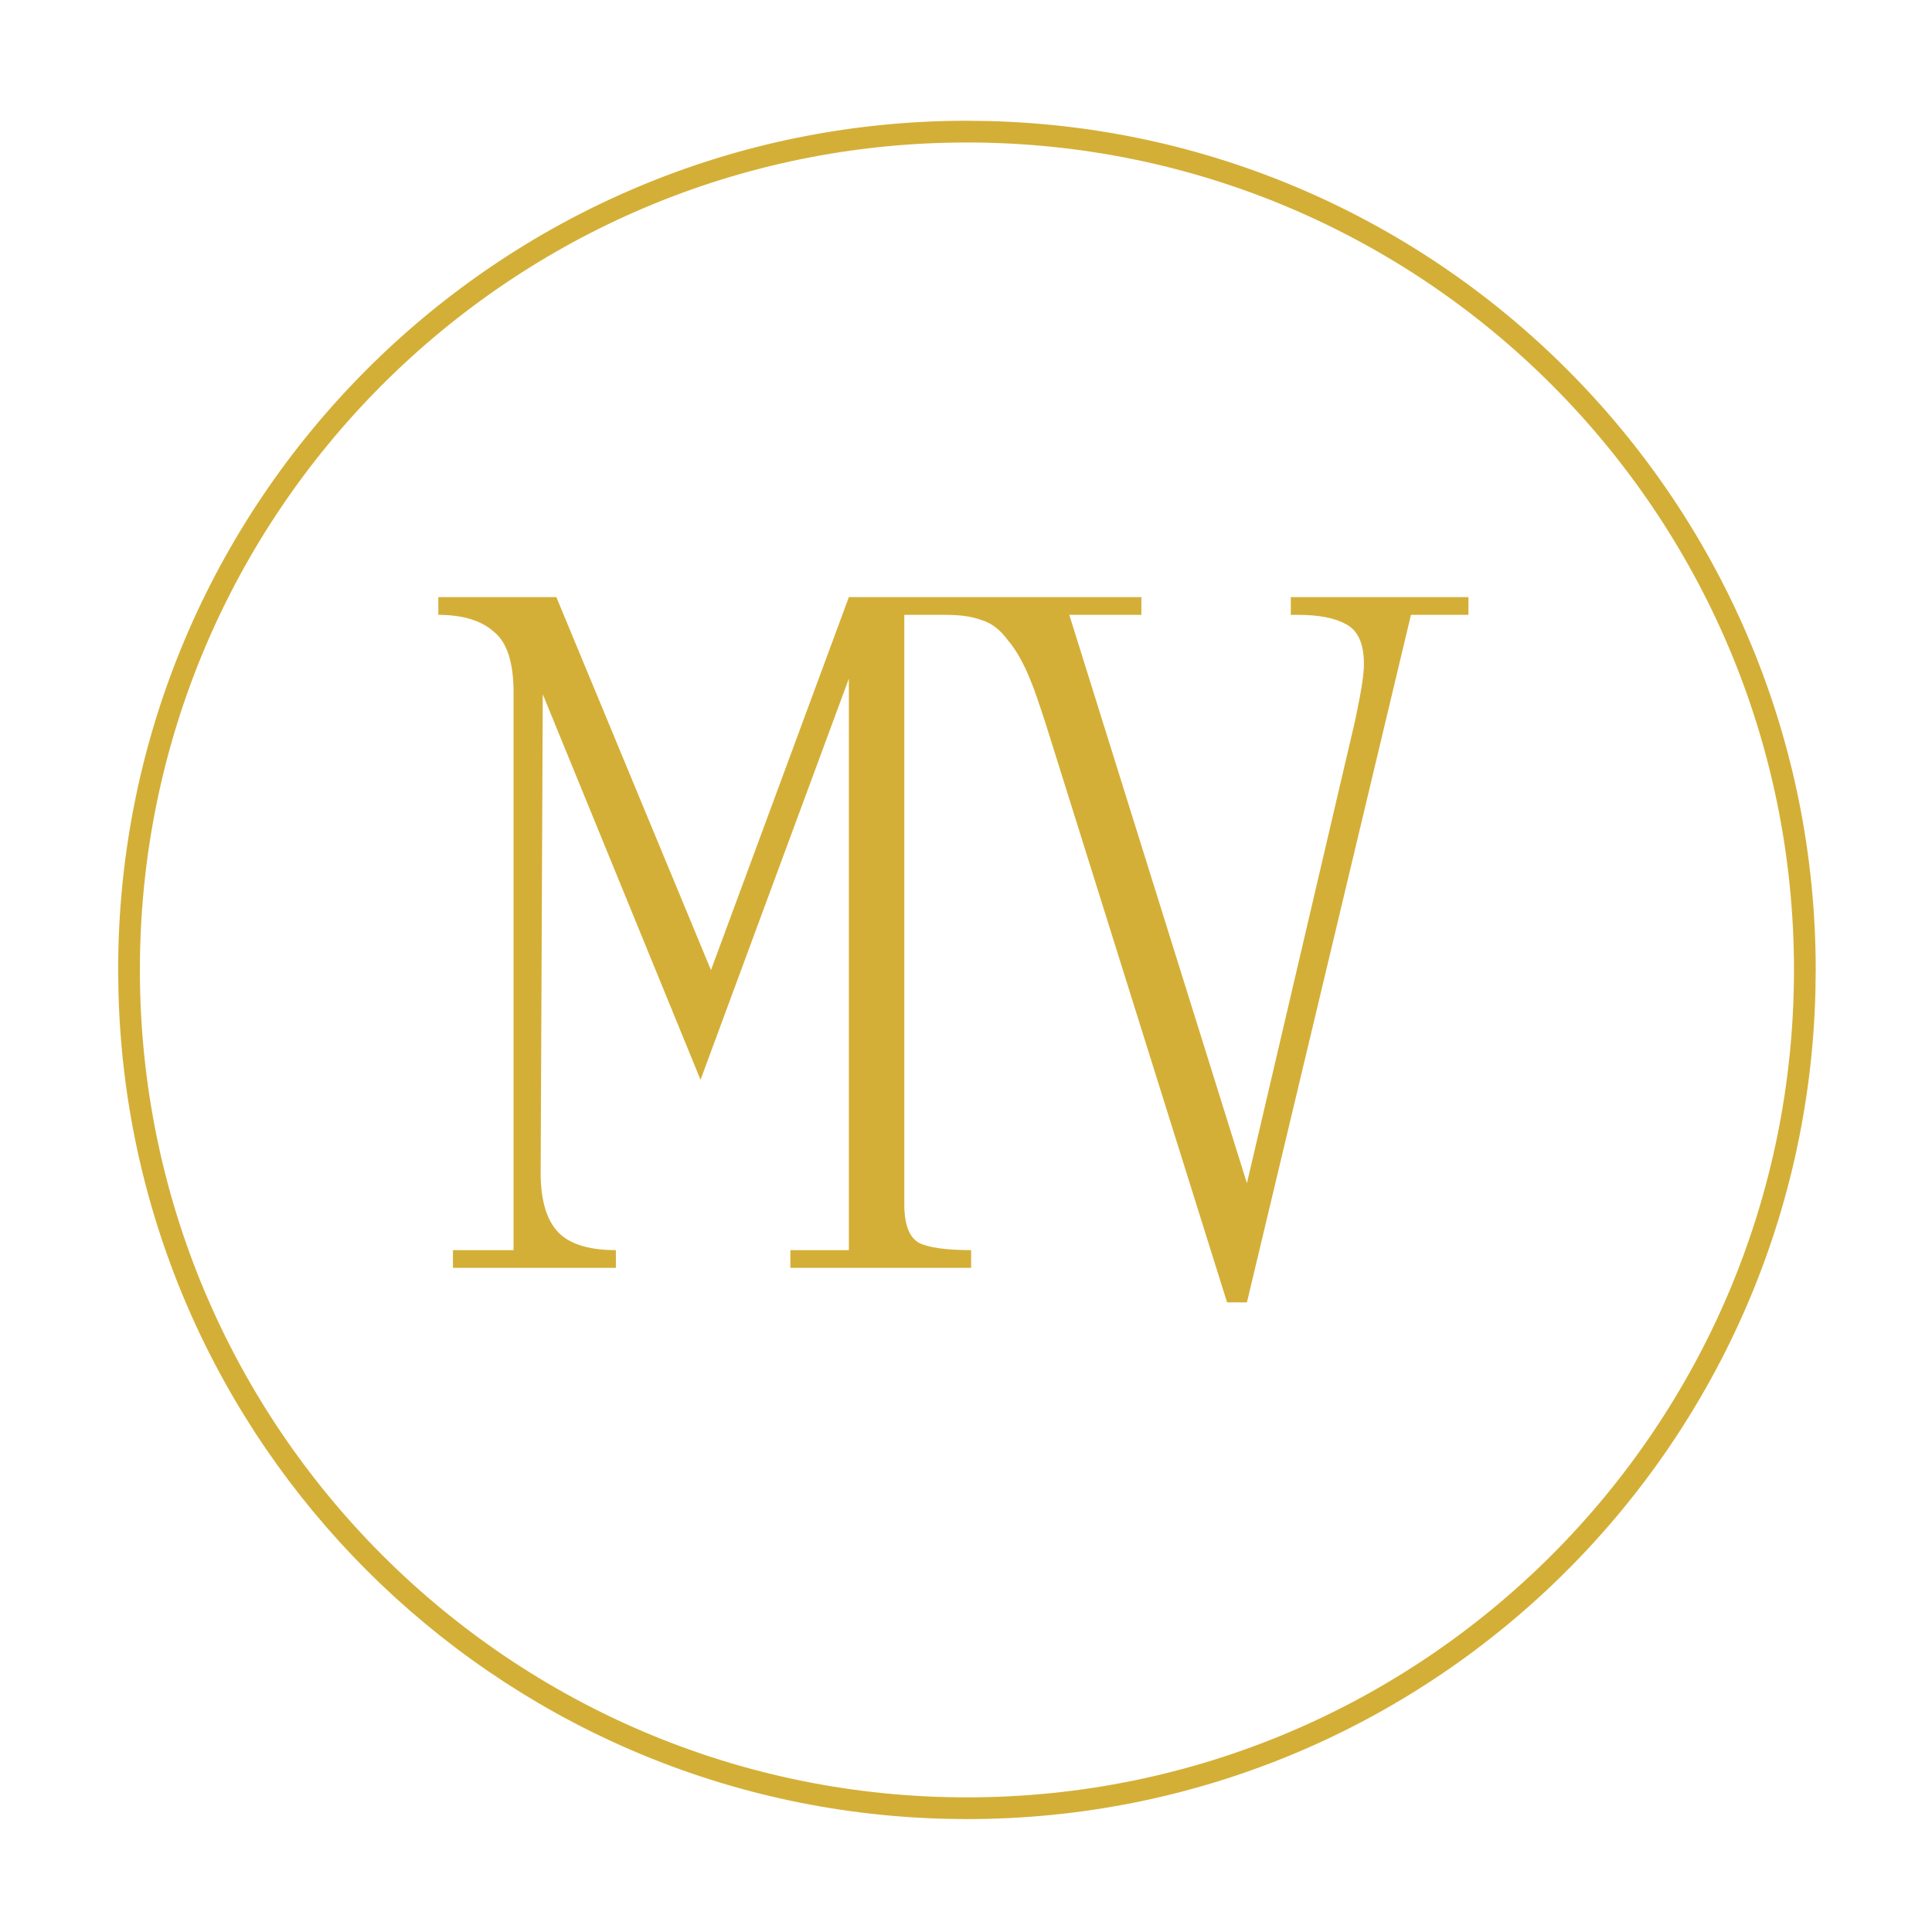
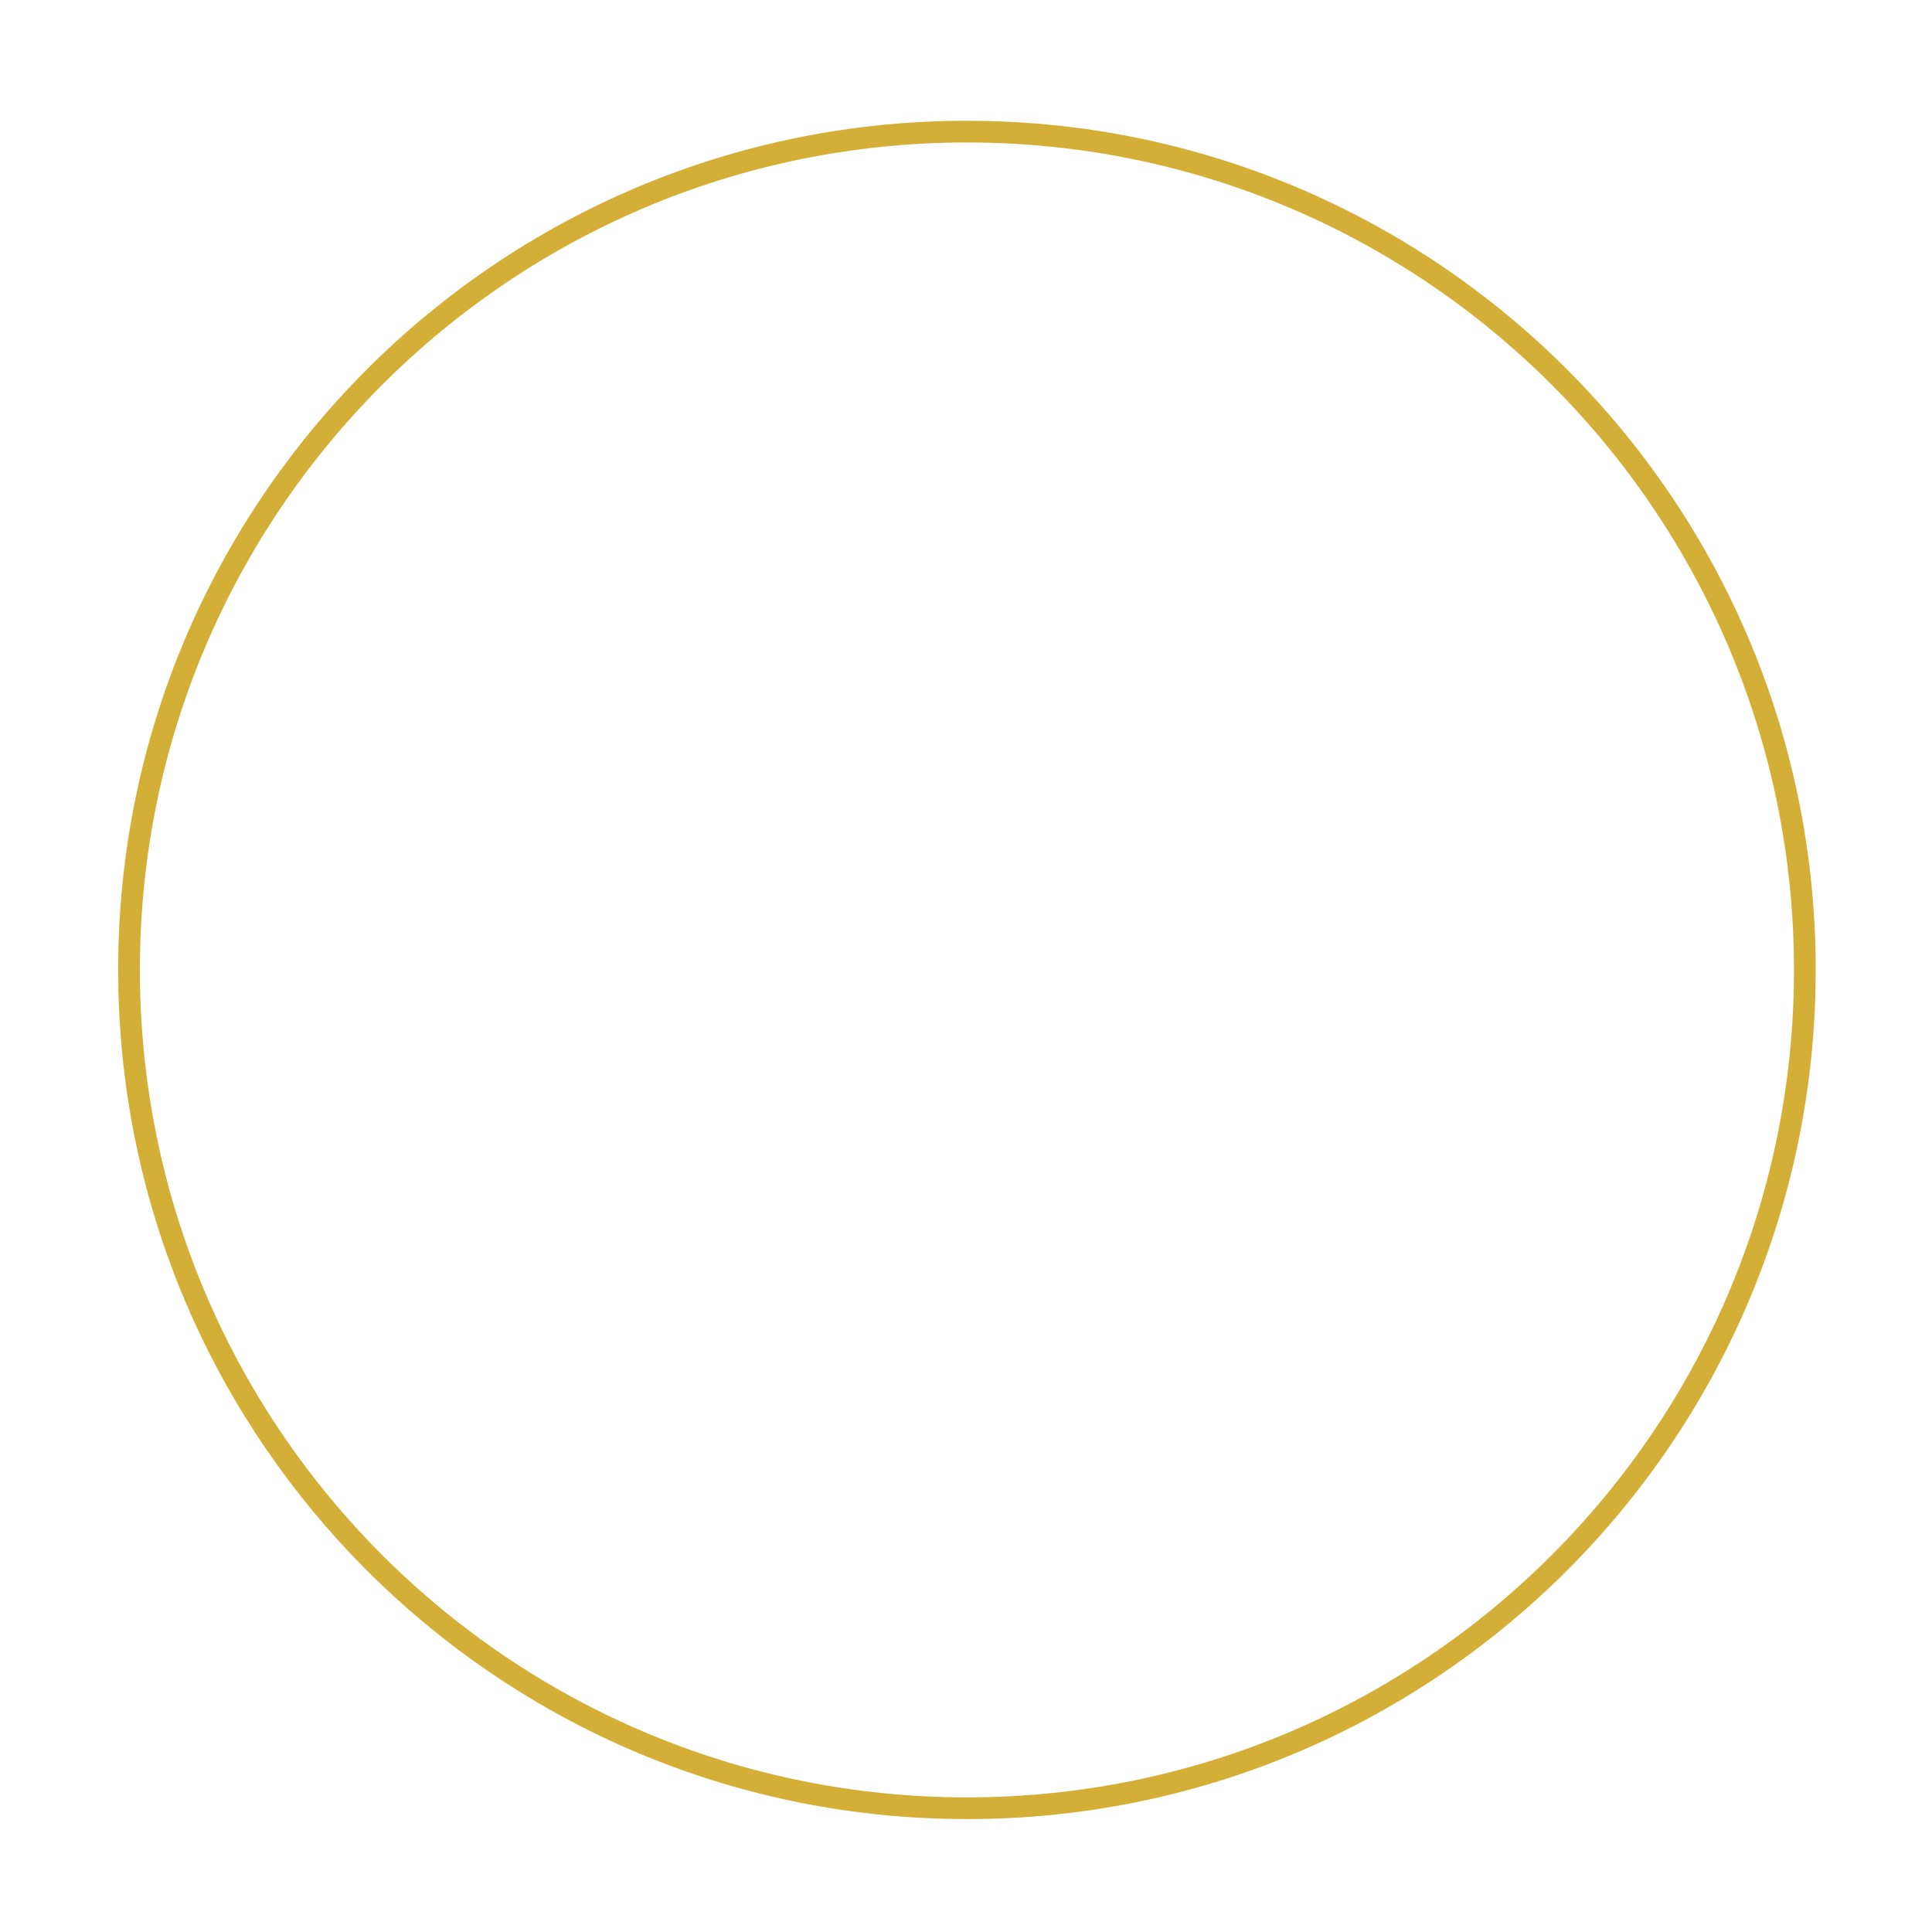
<svg xmlns="http://www.w3.org/2000/svg" width="32" height="32" viewBox="0 0 32 32" fill="none">
  <path d="M16.379 2.005C23.975 2.198 30.074 8.419 30.074 16.065L30.069 16.428C29.877 24.028 23.659 30.13 16.016 30.13L15.652 30.125C8.176 29.935 2.151 23.907 1.962 16.428L1.957 16.065C1.957 8.298 8.251 2 16.016 2L16.379 2.005ZM16.016 2.36C8.451 2.36 2.317 8.496 2.317 16.065C2.318 23.634 8.451 29.77 16.016 29.77C23.581 29.77 29.714 23.634 29.714 16.065C29.714 8.496 23.581 2.36 16.016 2.36Z" fill="#D4AF37" />
-   <path d="M15.93 10.184H14.978V19.944C14.978 20.279 15.058 20.492 15.22 20.585C15.382 20.665 15.67 20.706 16.085 20.706V21H13.091V20.706H14.06V11.24L11.603 17.885L8.99 11.499L8.955 19.425C8.955 19.921 9.071 20.267 9.302 20.463C9.498 20.625 9.798 20.706 10.201 20.706V21H7.502V20.706H8.506V11.465C8.506 10.969 8.396 10.634 8.177 10.461C7.969 10.277 7.663 10.184 7.26 10.184V9.89H9.215L11.776 16.068L14.06 9.89H15.93V10.184ZM20.653 21.571H20.324L17.33 12.019C17.203 11.626 17.117 11.378 17.071 11.274C16.956 10.986 16.829 10.761 16.69 10.6C16.563 10.427 16.419 10.317 16.258 10.271C16.108 10.213 15.911 10.184 15.669 10.184H15.548V9.89H18.905V10.184H17.711L20.653 19.598L22.401 12.123C22.435 11.984 22.476 11.794 22.522 11.551C22.568 11.309 22.591 11.124 22.591 10.998C22.591 10.663 22.493 10.444 22.297 10.34C22.112 10.236 21.847 10.184 21.501 10.184H21.38V9.89H24.322V10.184H23.37L20.653 21.571Z" fill="#D4AF37" />
</svg>